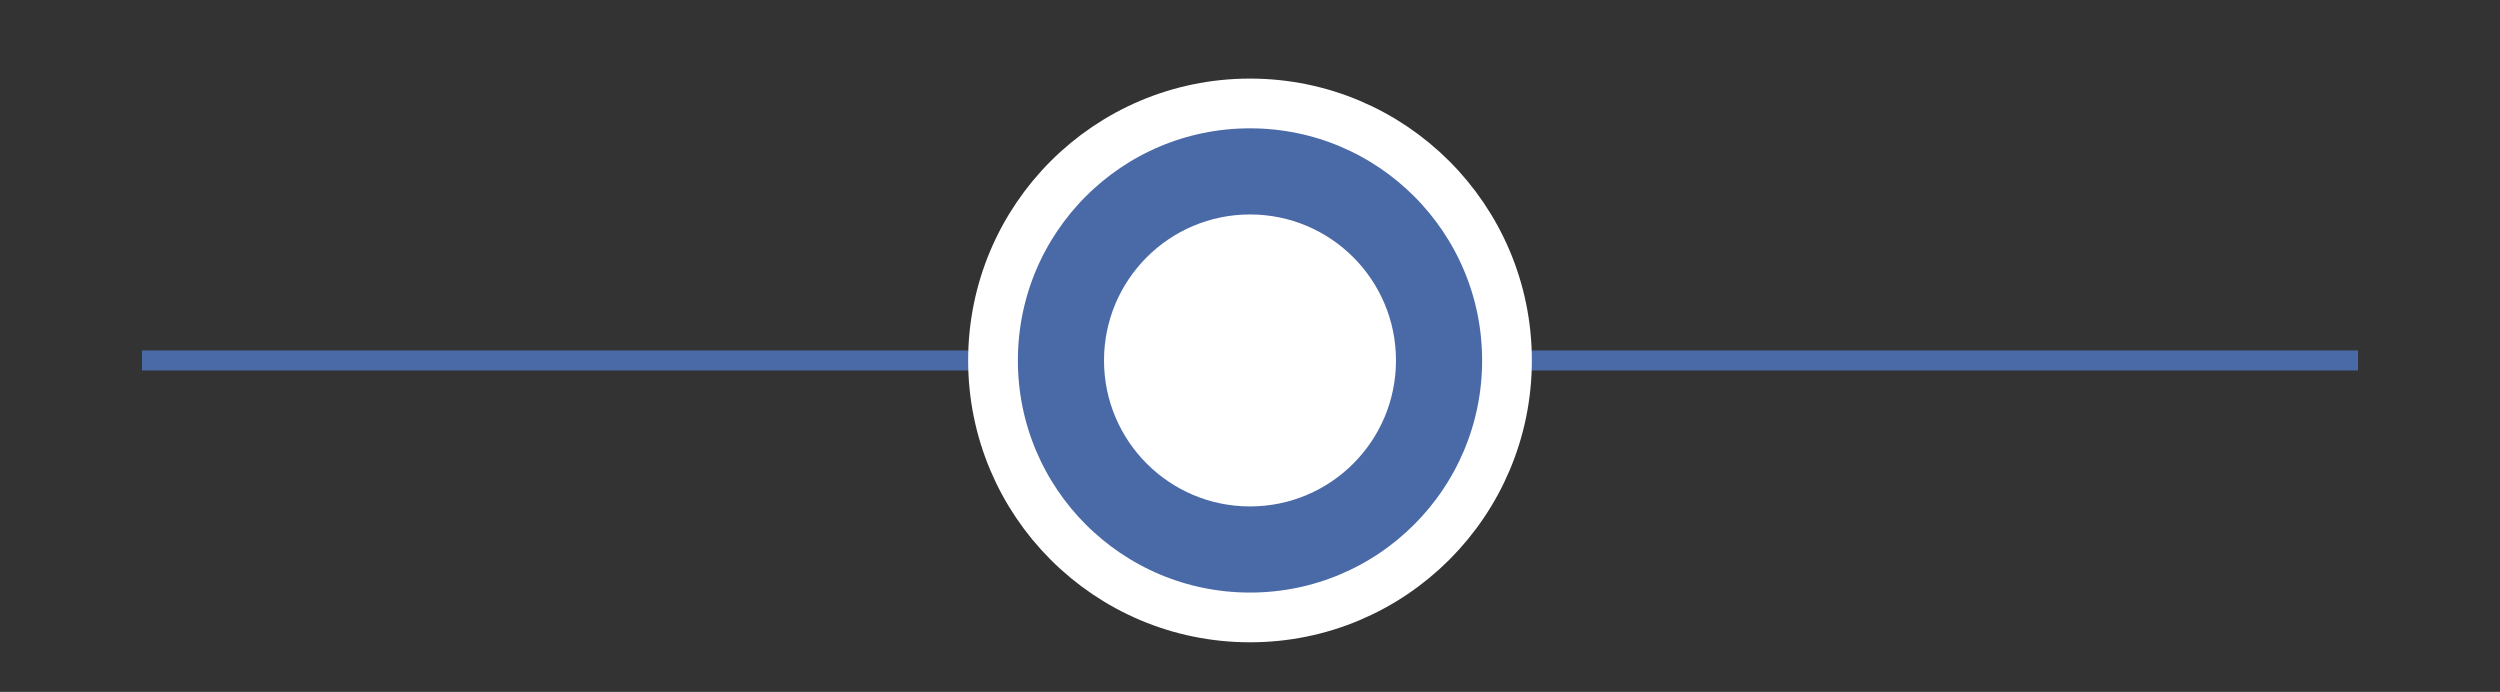
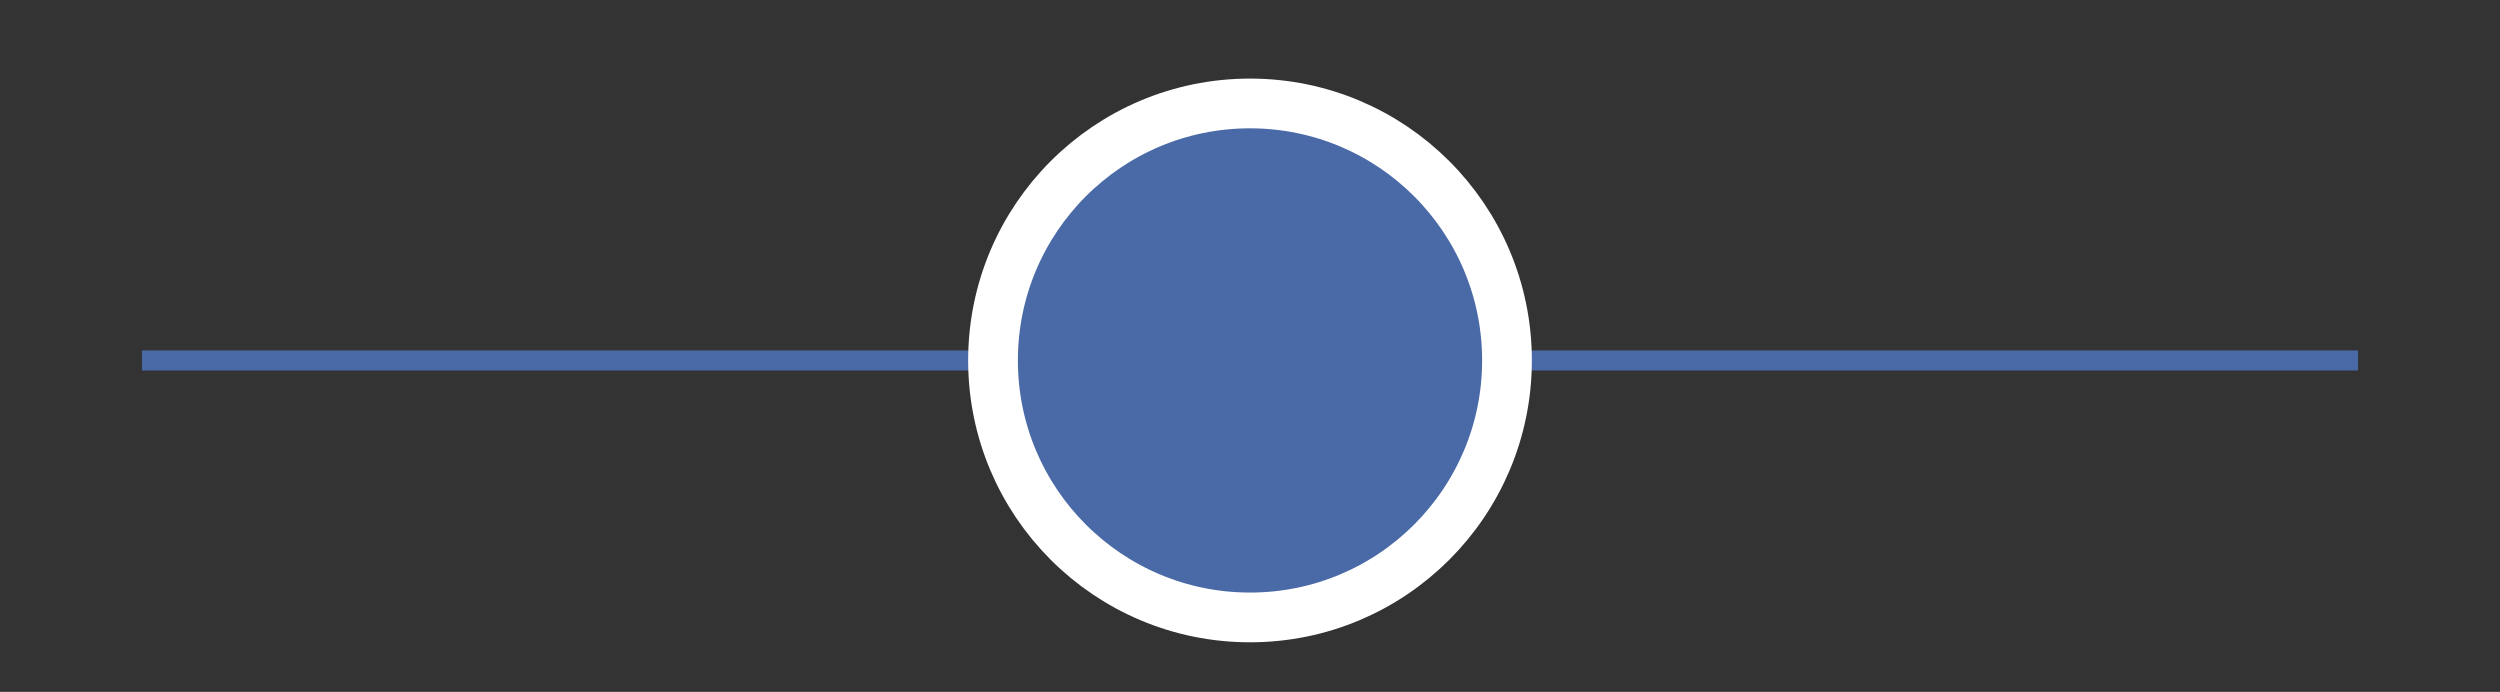
<svg xmlns="http://www.w3.org/2000/svg" version="1.1" id="Livello_1" x="0px" y="0px" width="135.376px" height="37.466px" viewBox="0 0 135.376 37.466" enable-background="new 0 0 135.376 37.466" xml:space="preserve">
  <rect x="0" y="0" width="135.376" height="37.466" fill="#333333" stroke="none" />
  <g>
    <line fill="none" stroke="#4A6AA7" stroke-width="1.084" stroke-miterlimit="10" x1="7.688" y1="19.519" x2="127.688" y2="19.519" />
    <g>
      <circle fill="#4A6AA7" stroke="#FFFFFF" stroke-width="2.693" stroke-miterlimit="10" cx="67.688" cy="19.518" r="13.916" />
-       <path fill="#FFFFFF" d="M75.593,19.518c0,4.366-3.537,7.905-7.906,7.905c-4.365,0-7.904-3.539-7.904-7.905    s3.539-7.905,7.904-7.905C72.056,11.613,75.593,15.151,75.593,19.518z" />
    </g>
  </g>
</svg>